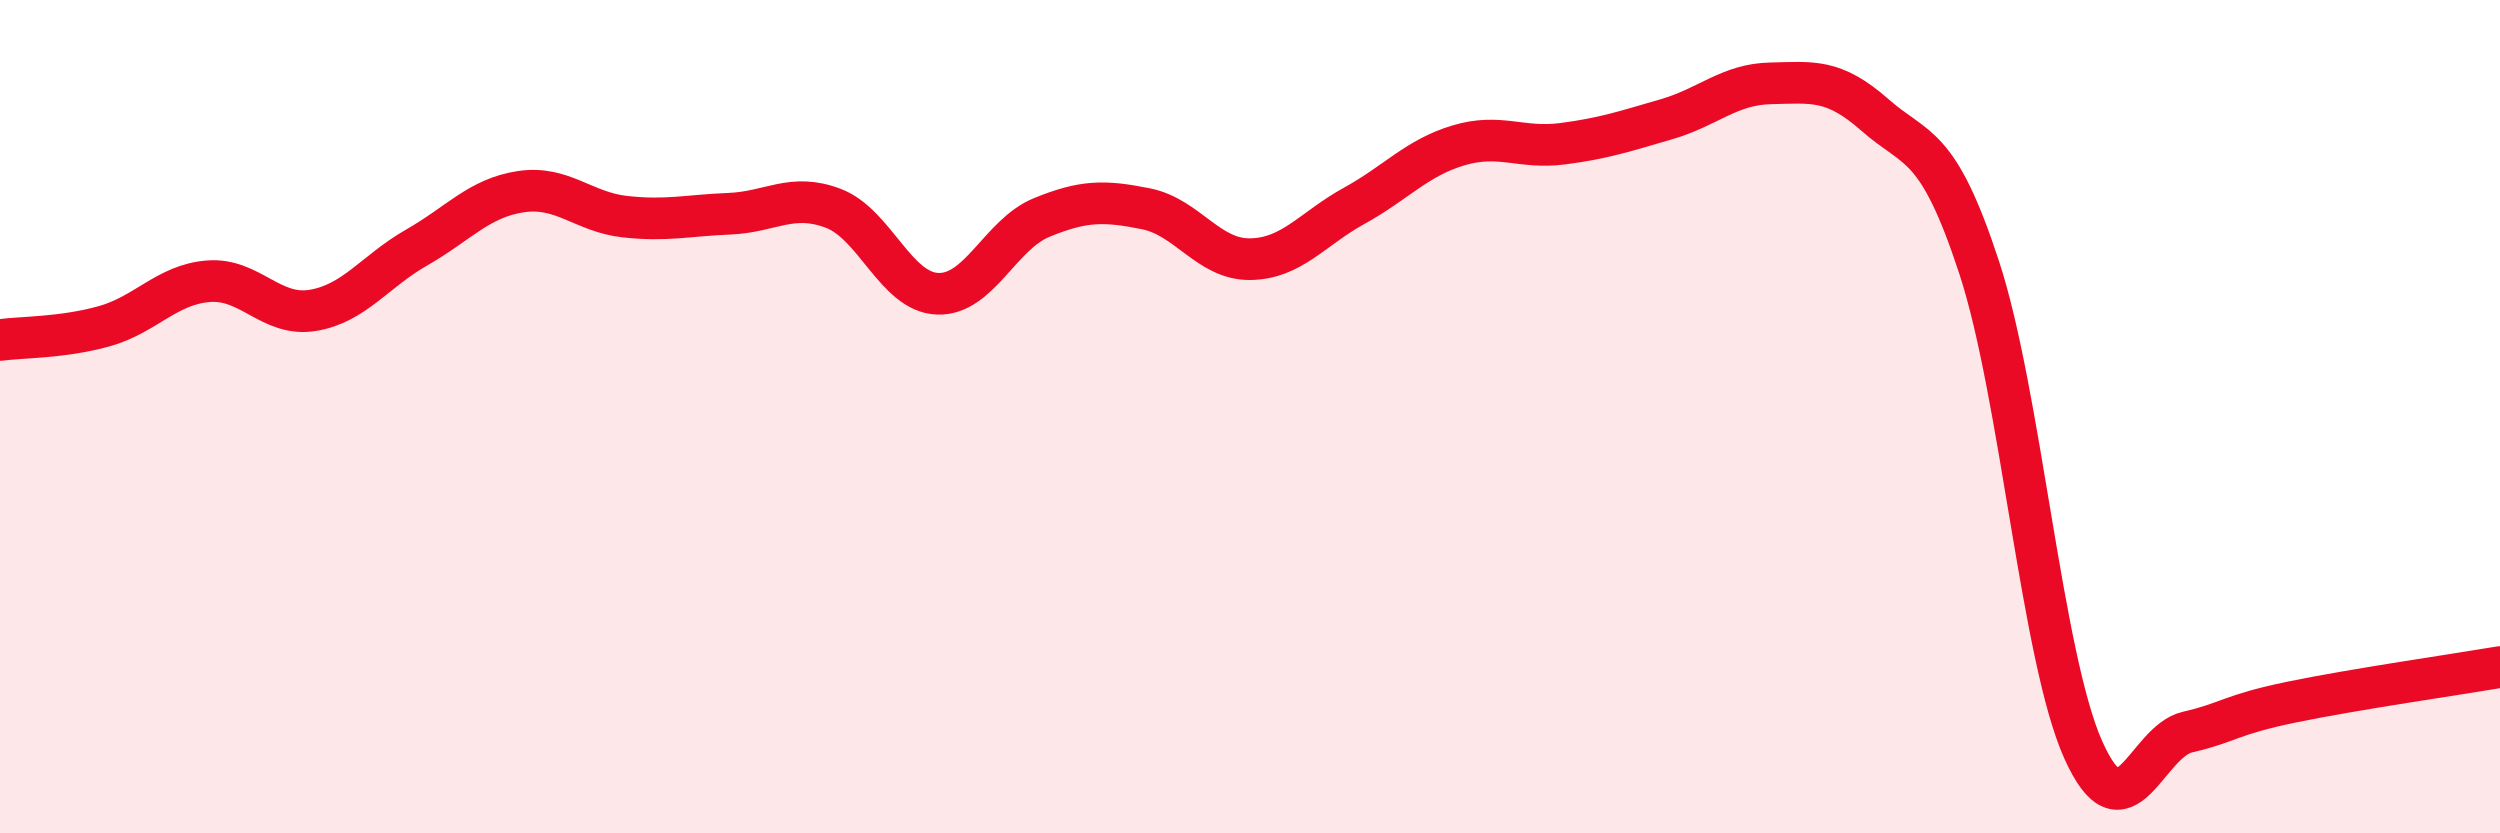
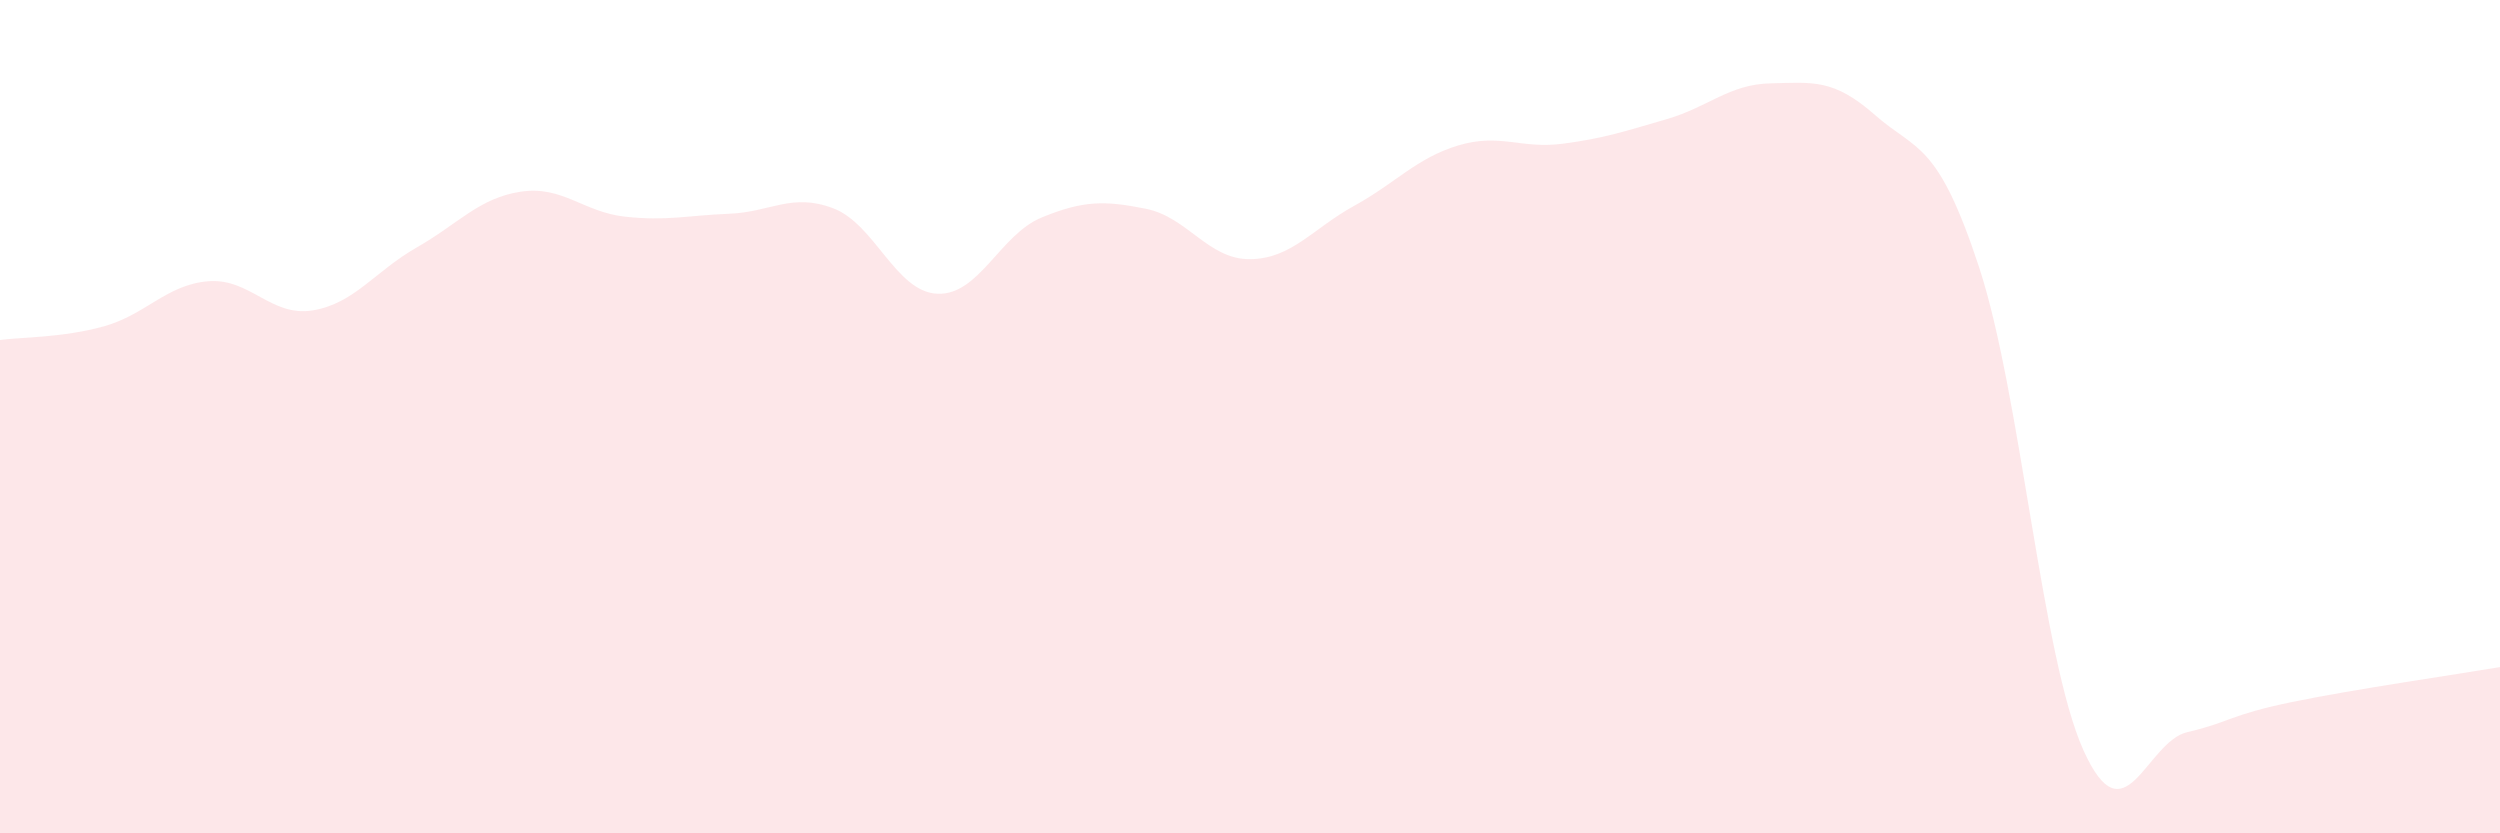
<svg xmlns="http://www.w3.org/2000/svg" width="60" height="20" viewBox="0 0 60 20">
  <path d="M 0,8.16 C 0.5,8.09 1.5,8.11 2.5,7.83 C 3.5,7.55 4,6.83 5,6.75 C 6,6.67 6.5,7.61 7.5,7.45 C 8.5,7.29 9,6.51 10,5.94 C 11,5.37 11.5,4.75 12.5,4.6 C 13.5,4.45 14,5.09 15,5.2 C 16,5.31 16.5,5.17 17.5,5.13 C 18.5,5.09 19,4.62 20,5 C 21,5.38 21.5,7.01 22.5,7.05 C 23.5,7.09 24,5.63 25,5.22 C 26,4.81 26.5,4.81 27.5,5.01 C 28.5,5.21 29,6.23 30,6.22 C 31,6.21 31.5,5.49 32.5,4.94 C 33.5,4.39 34,3.79 35,3.49 C 36,3.19 36.5,3.58 37.5,3.45 C 38.5,3.32 39,3.15 40,2.86 C 41,2.57 41.5,2.02 42.5,2 C 43.5,1.98 44,1.88 45,2.76 C 46,3.64 46.5,3.37 47.5,6.42 C 48.5,9.47 49,15.77 50,18 C 51,20.23 51.5,17.8 52.5,17.57 C 53.5,17.34 53.5,17.16 55,16.85 C 56.5,16.54 59,16.18 60,16.01L60 20L0 20Z" fill="#EB0A25" opacity="0.1" stroke-linecap="round" stroke-linejoin="round" />
-   <path d="M 0,8.16 C 0.5,8.09 1.5,8.11 2.5,7.83 C 3.5,7.55 4,6.83 5,6.75 C 6,6.67 6.5,7.61 7.5,7.45 C 8.5,7.29 9,6.51 10,5.94 C 11,5.37 11.5,4.75 12.5,4.6 C 13.5,4.45 14,5.09 15,5.2 C 16,5.31 16.5,5.17 17.5,5.13 C 18.5,5.09 19,4.62 20,5 C 21,5.38 21.5,7.01 22.5,7.05 C 23.5,7.09 24,5.63 25,5.22 C 26,4.81 26.5,4.81 27.5,5.01 C 28.5,5.21 29,6.23 30,6.22 C 31,6.21 31.5,5.49 32.5,4.94 C 33.5,4.39 34,3.79 35,3.49 C 36,3.19 36.5,3.58 37.5,3.45 C 38.5,3.32 39,3.15 40,2.86 C 41,2.57 41.5,2.02 42.5,2 C 43.5,1.98 44,1.88 45,2.76 C 46,3.64 46.5,3.37 47.5,6.42 C 48.5,9.47 49,15.77 50,18 C 51,20.23 51.5,17.8 52.5,17.57 C 53.5,17.34 53.5,17.16 55,16.85 C 56.5,16.54 59,16.18 60,16.01" stroke="#EB0A25" stroke-width="1" fill="none" stroke-linecap="round" stroke-linejoin="round" />
</svg>